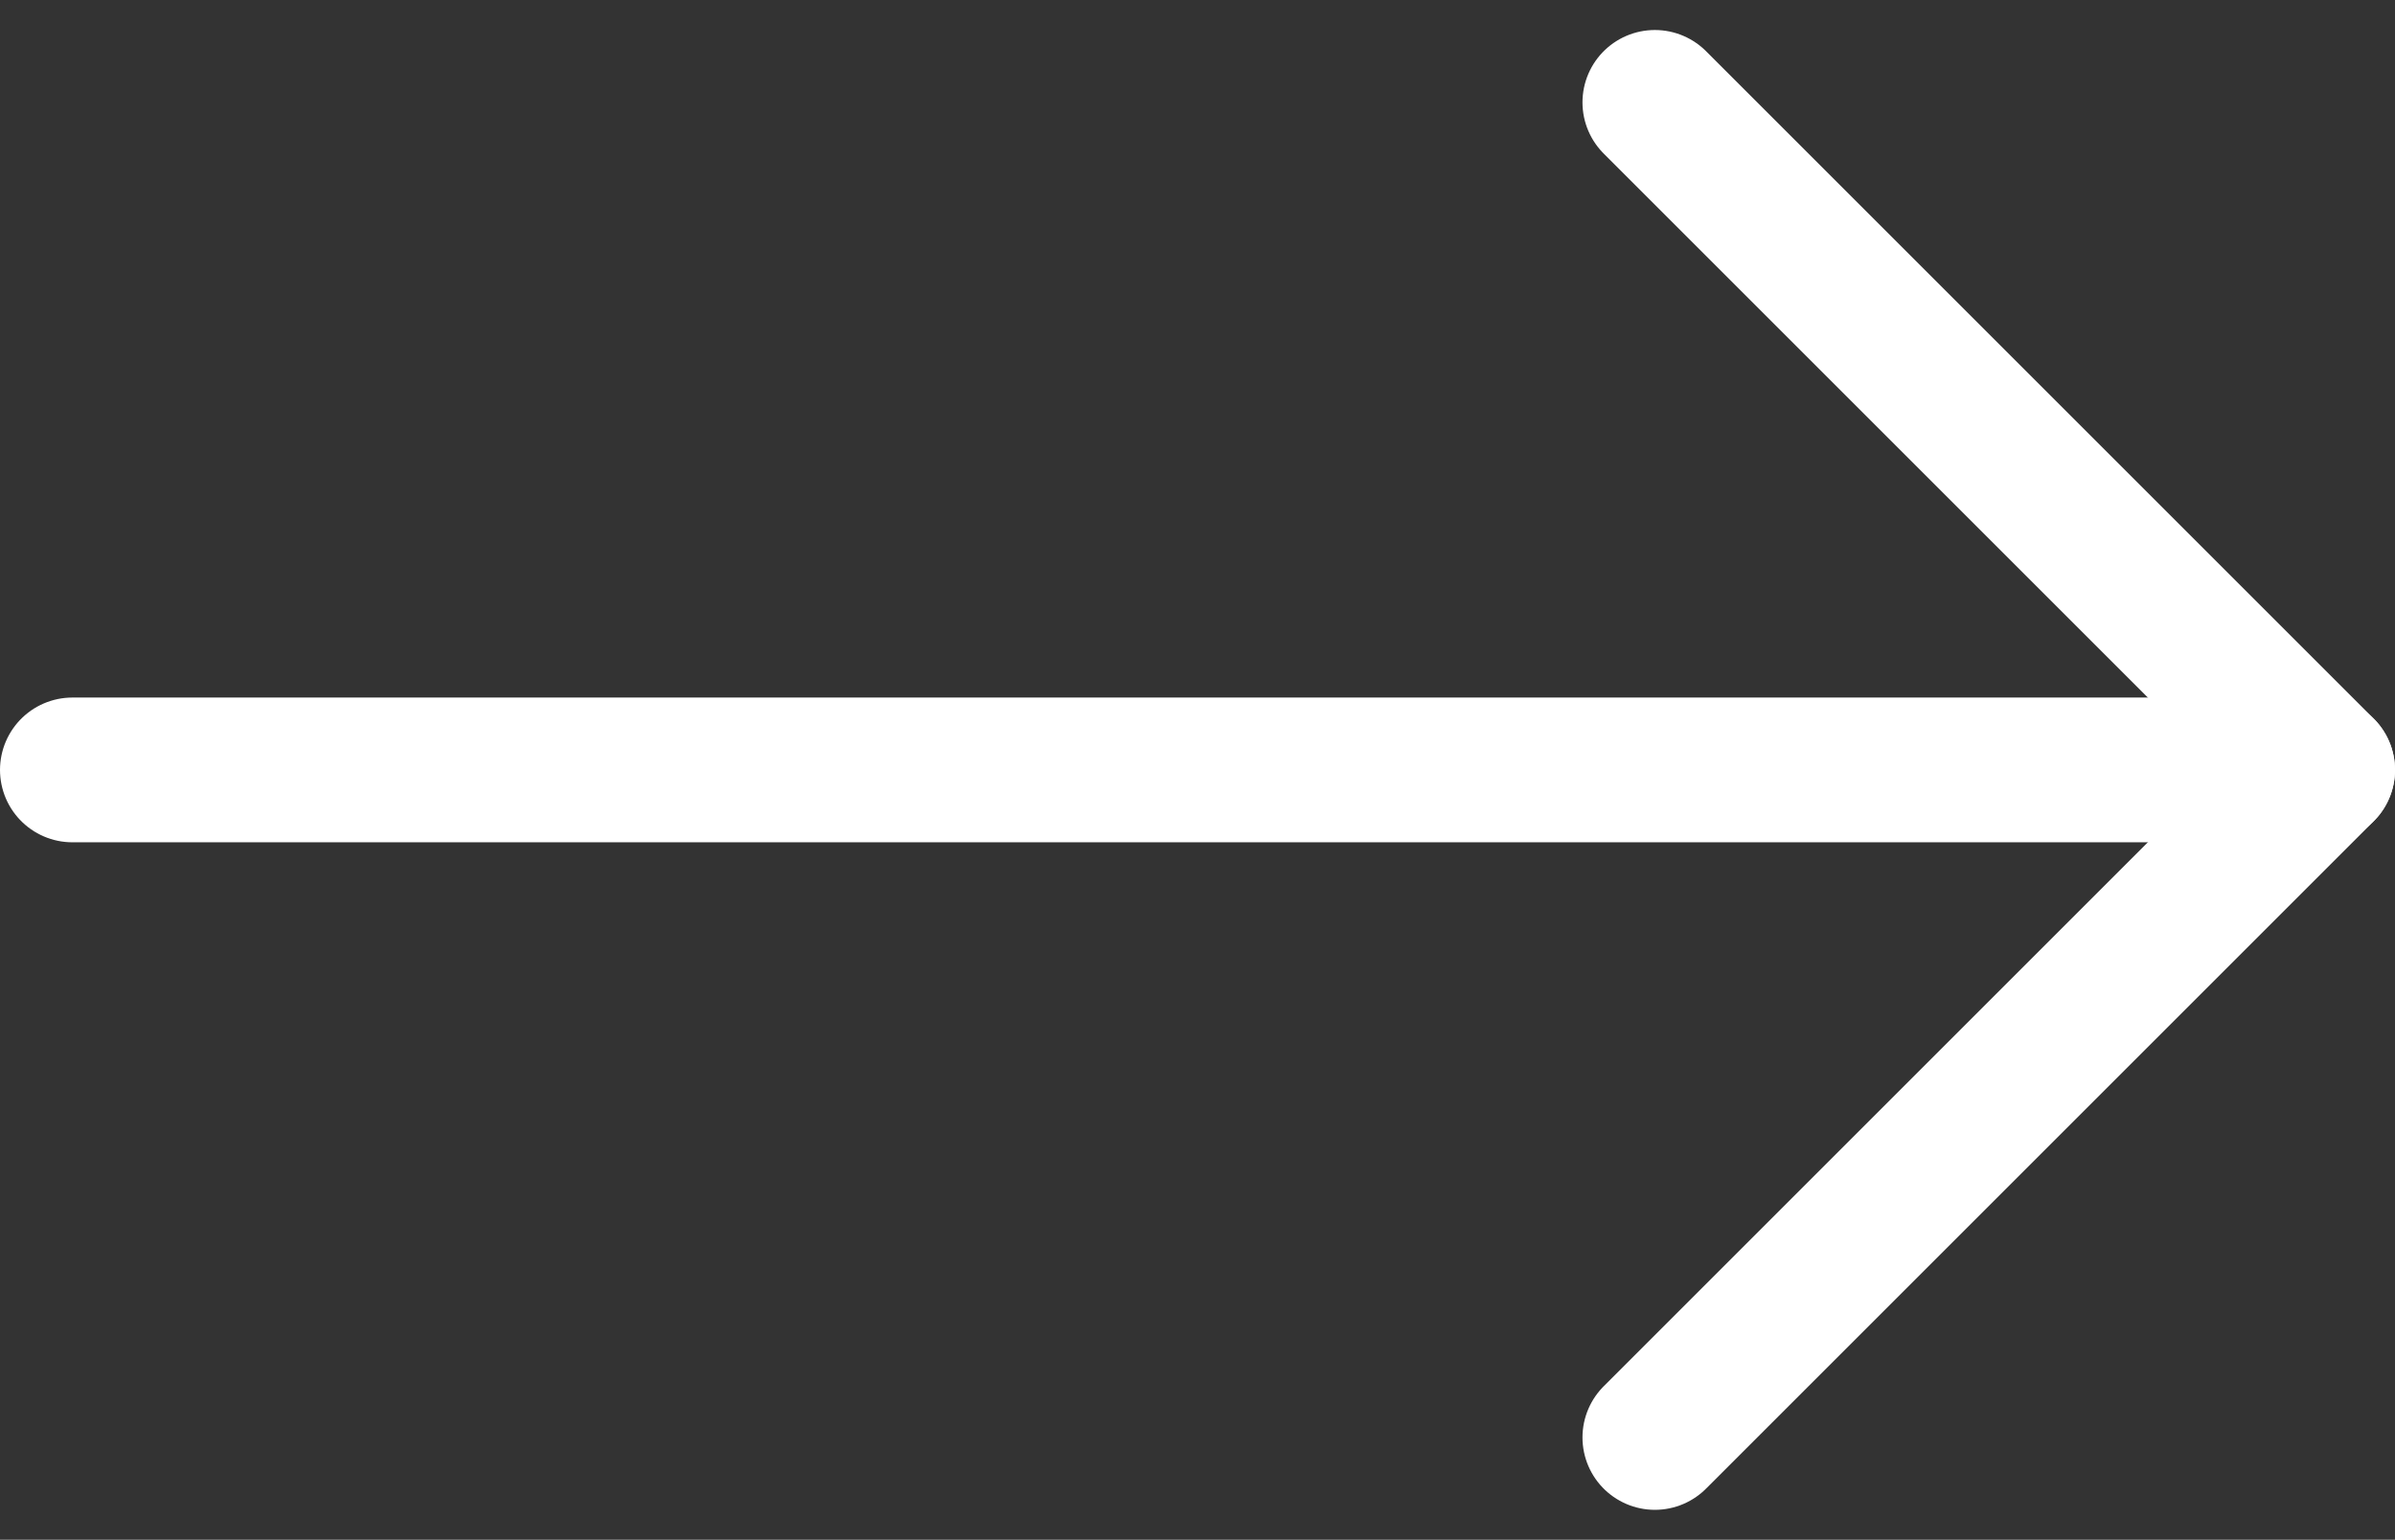
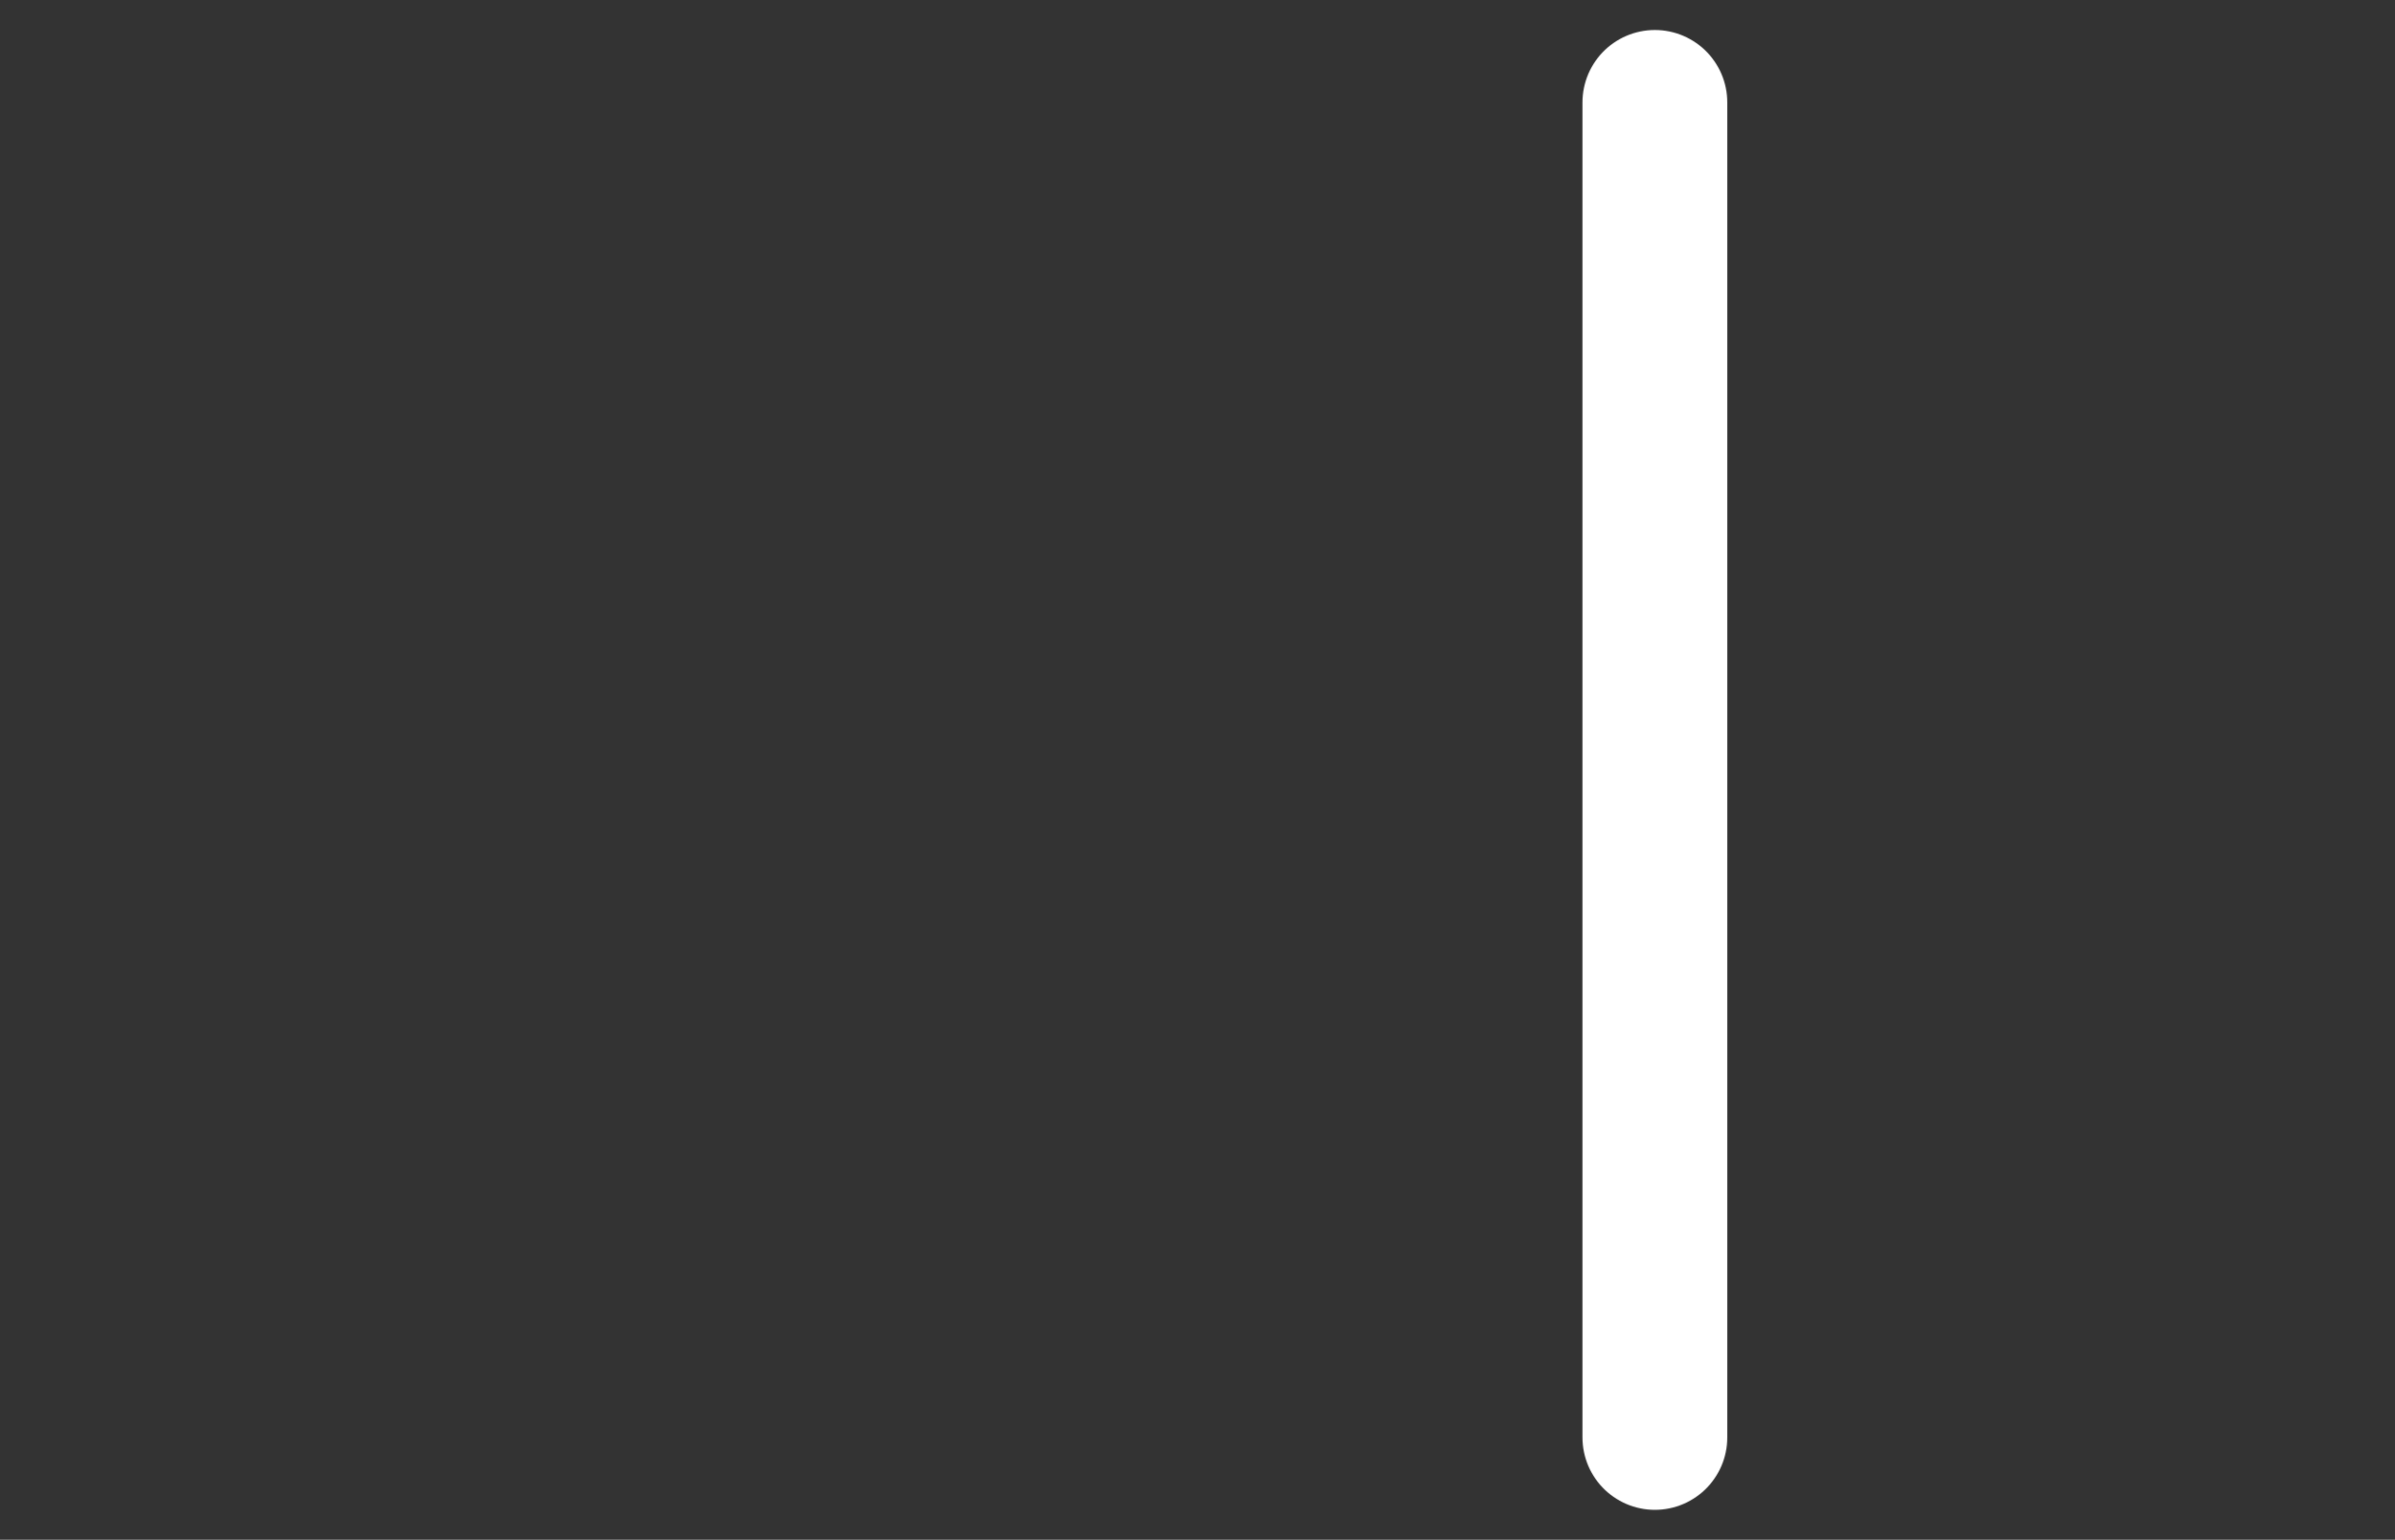
<svg xmlns="http://www.w3.org/2000/svg" width="24.813" height="15.957" viewBox="0 0 24.813 15.957">
  <rect x="0" y="0" width="24.813" height="15.957" fill="#333333" stroke="none" />
  <defs>
    <style>.a{fill:none;stroke:#fff;stroke-linecap:round;stroke-linejoin:round;stroke-width:1.5px;}</style>
  </defs>
  <g transform="translate(0.75 1.061)">
-     <path class="a" d="M7.5,18H30.813" transform="translate(-7.5 -11.082)" />
-     <path class="a" d="M18,7.5l6.918,6.918L18,21.336" transform="translate(-1.605 -7.5)" />
+     <path class="a" d="M18,7.5L18,21.336" transform="translate(-1.605 -7.5)" />
  </g>
</svg>